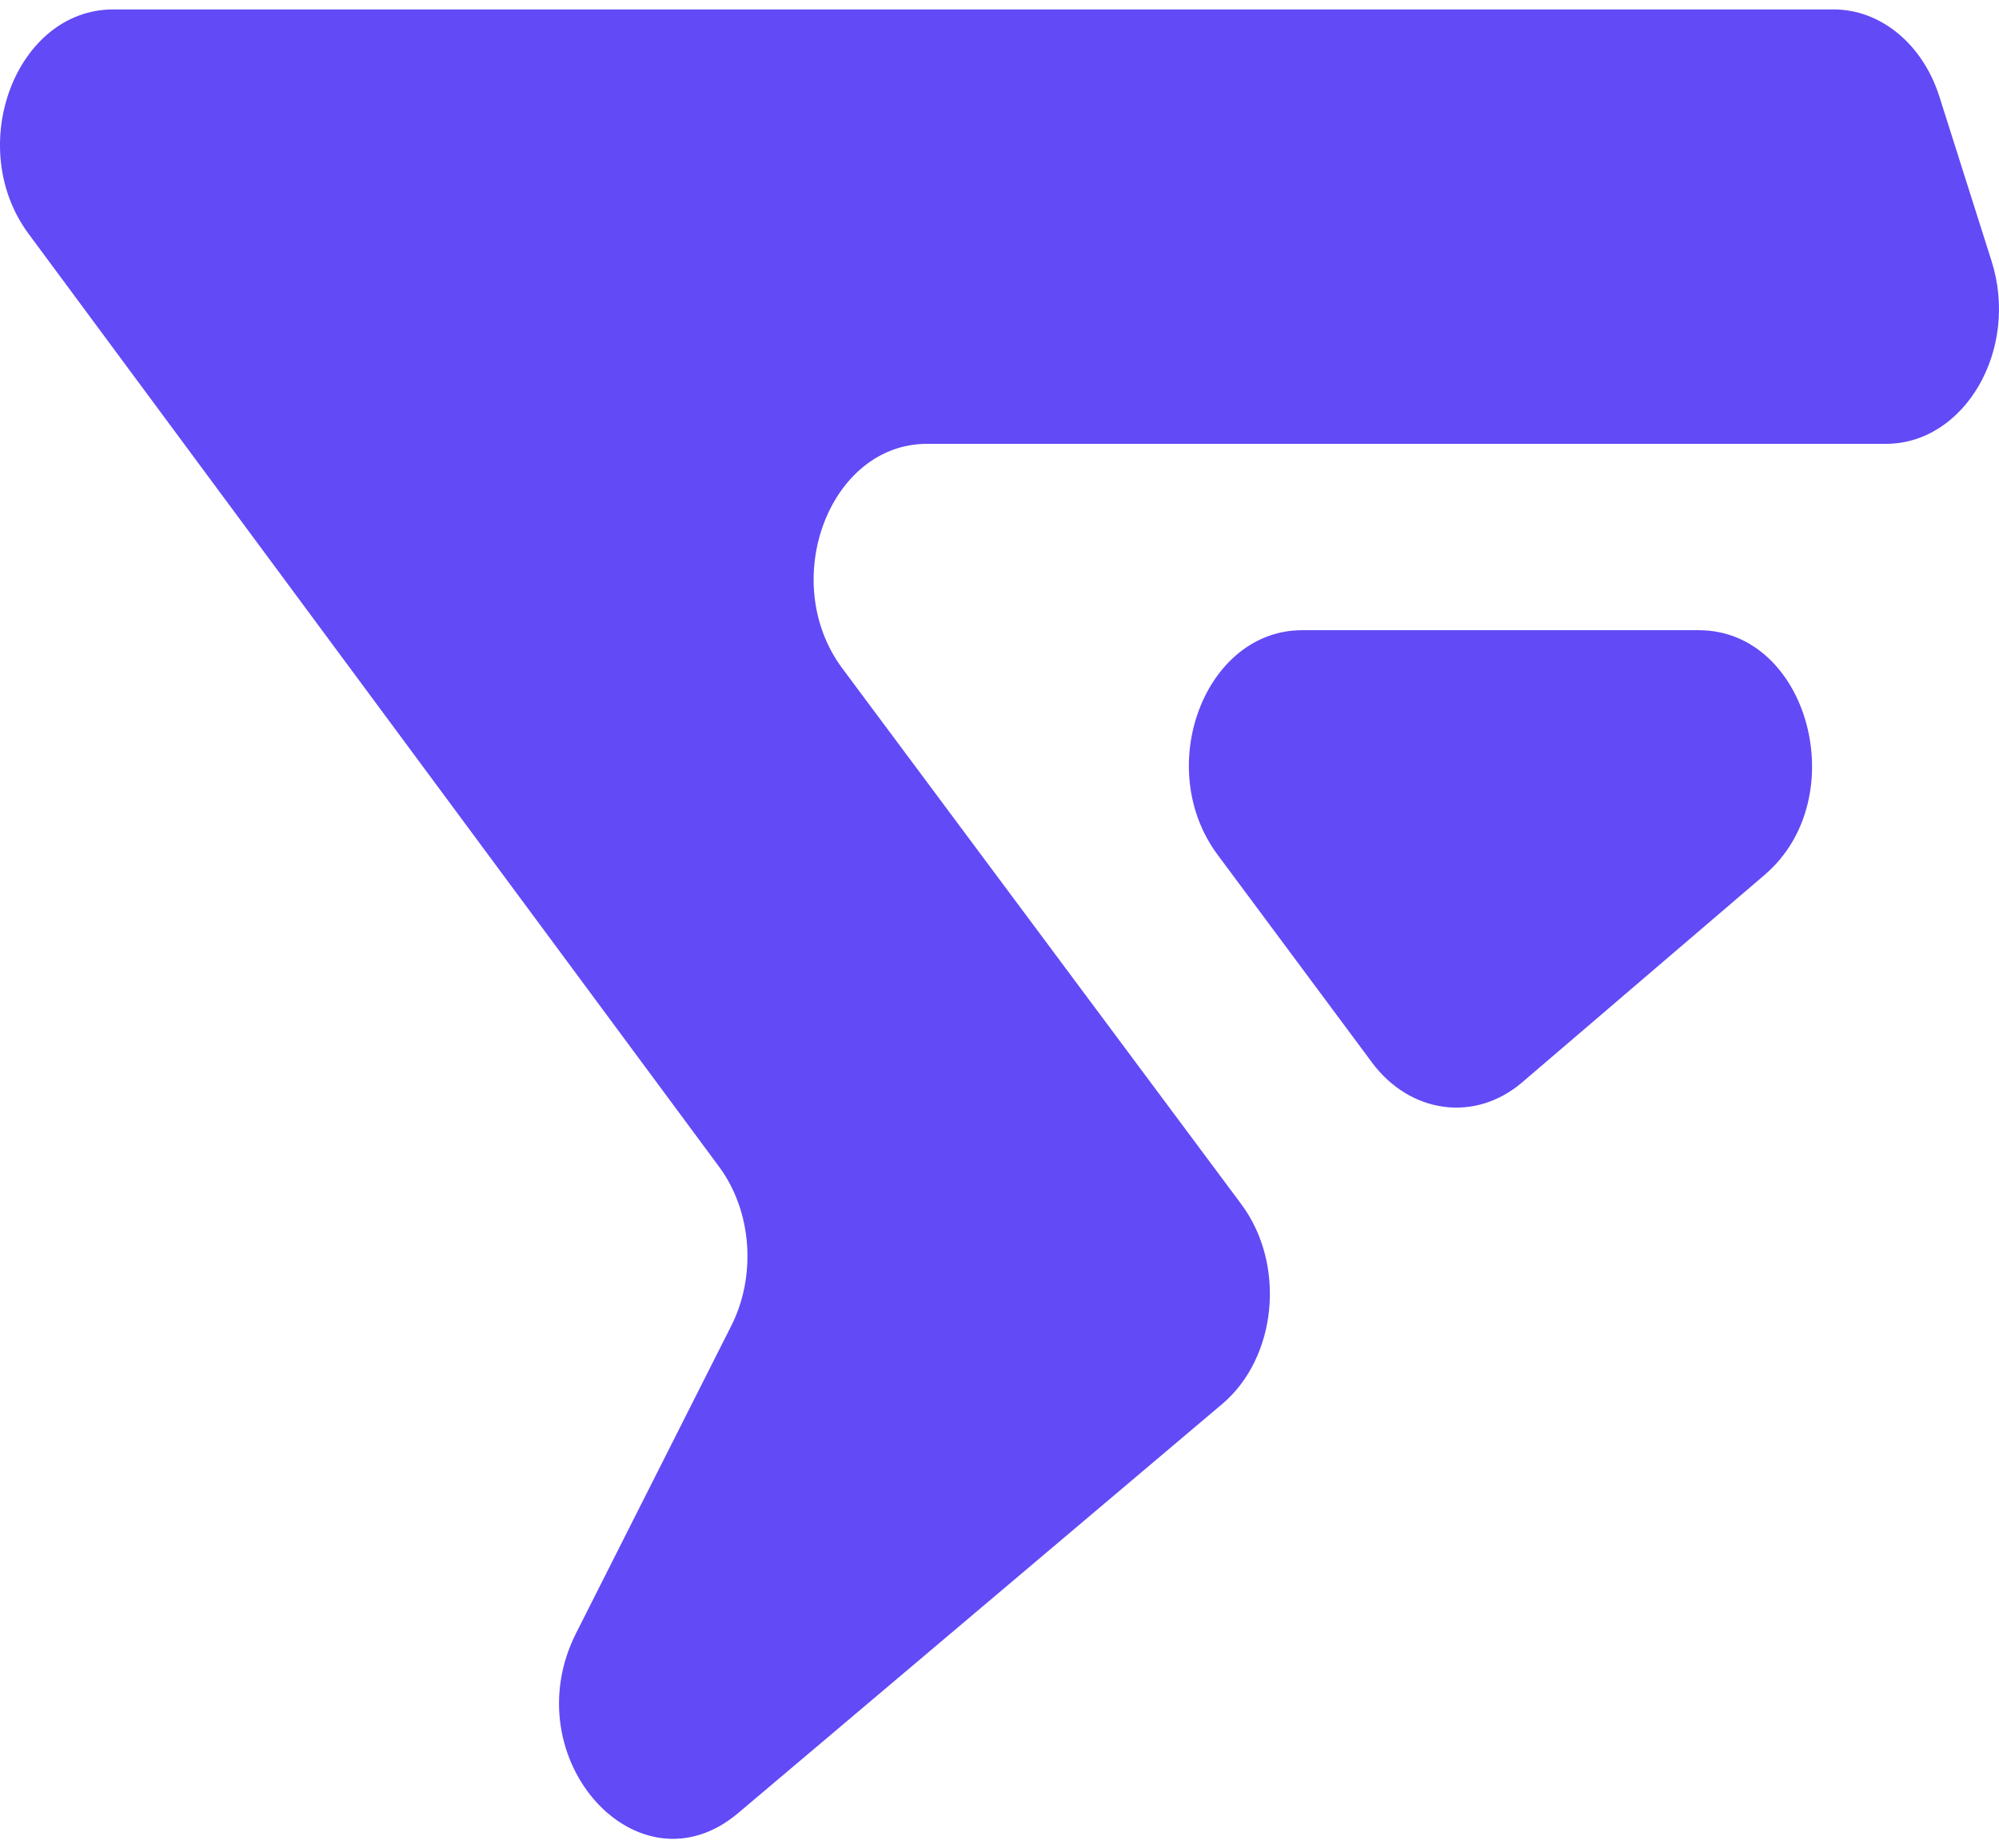
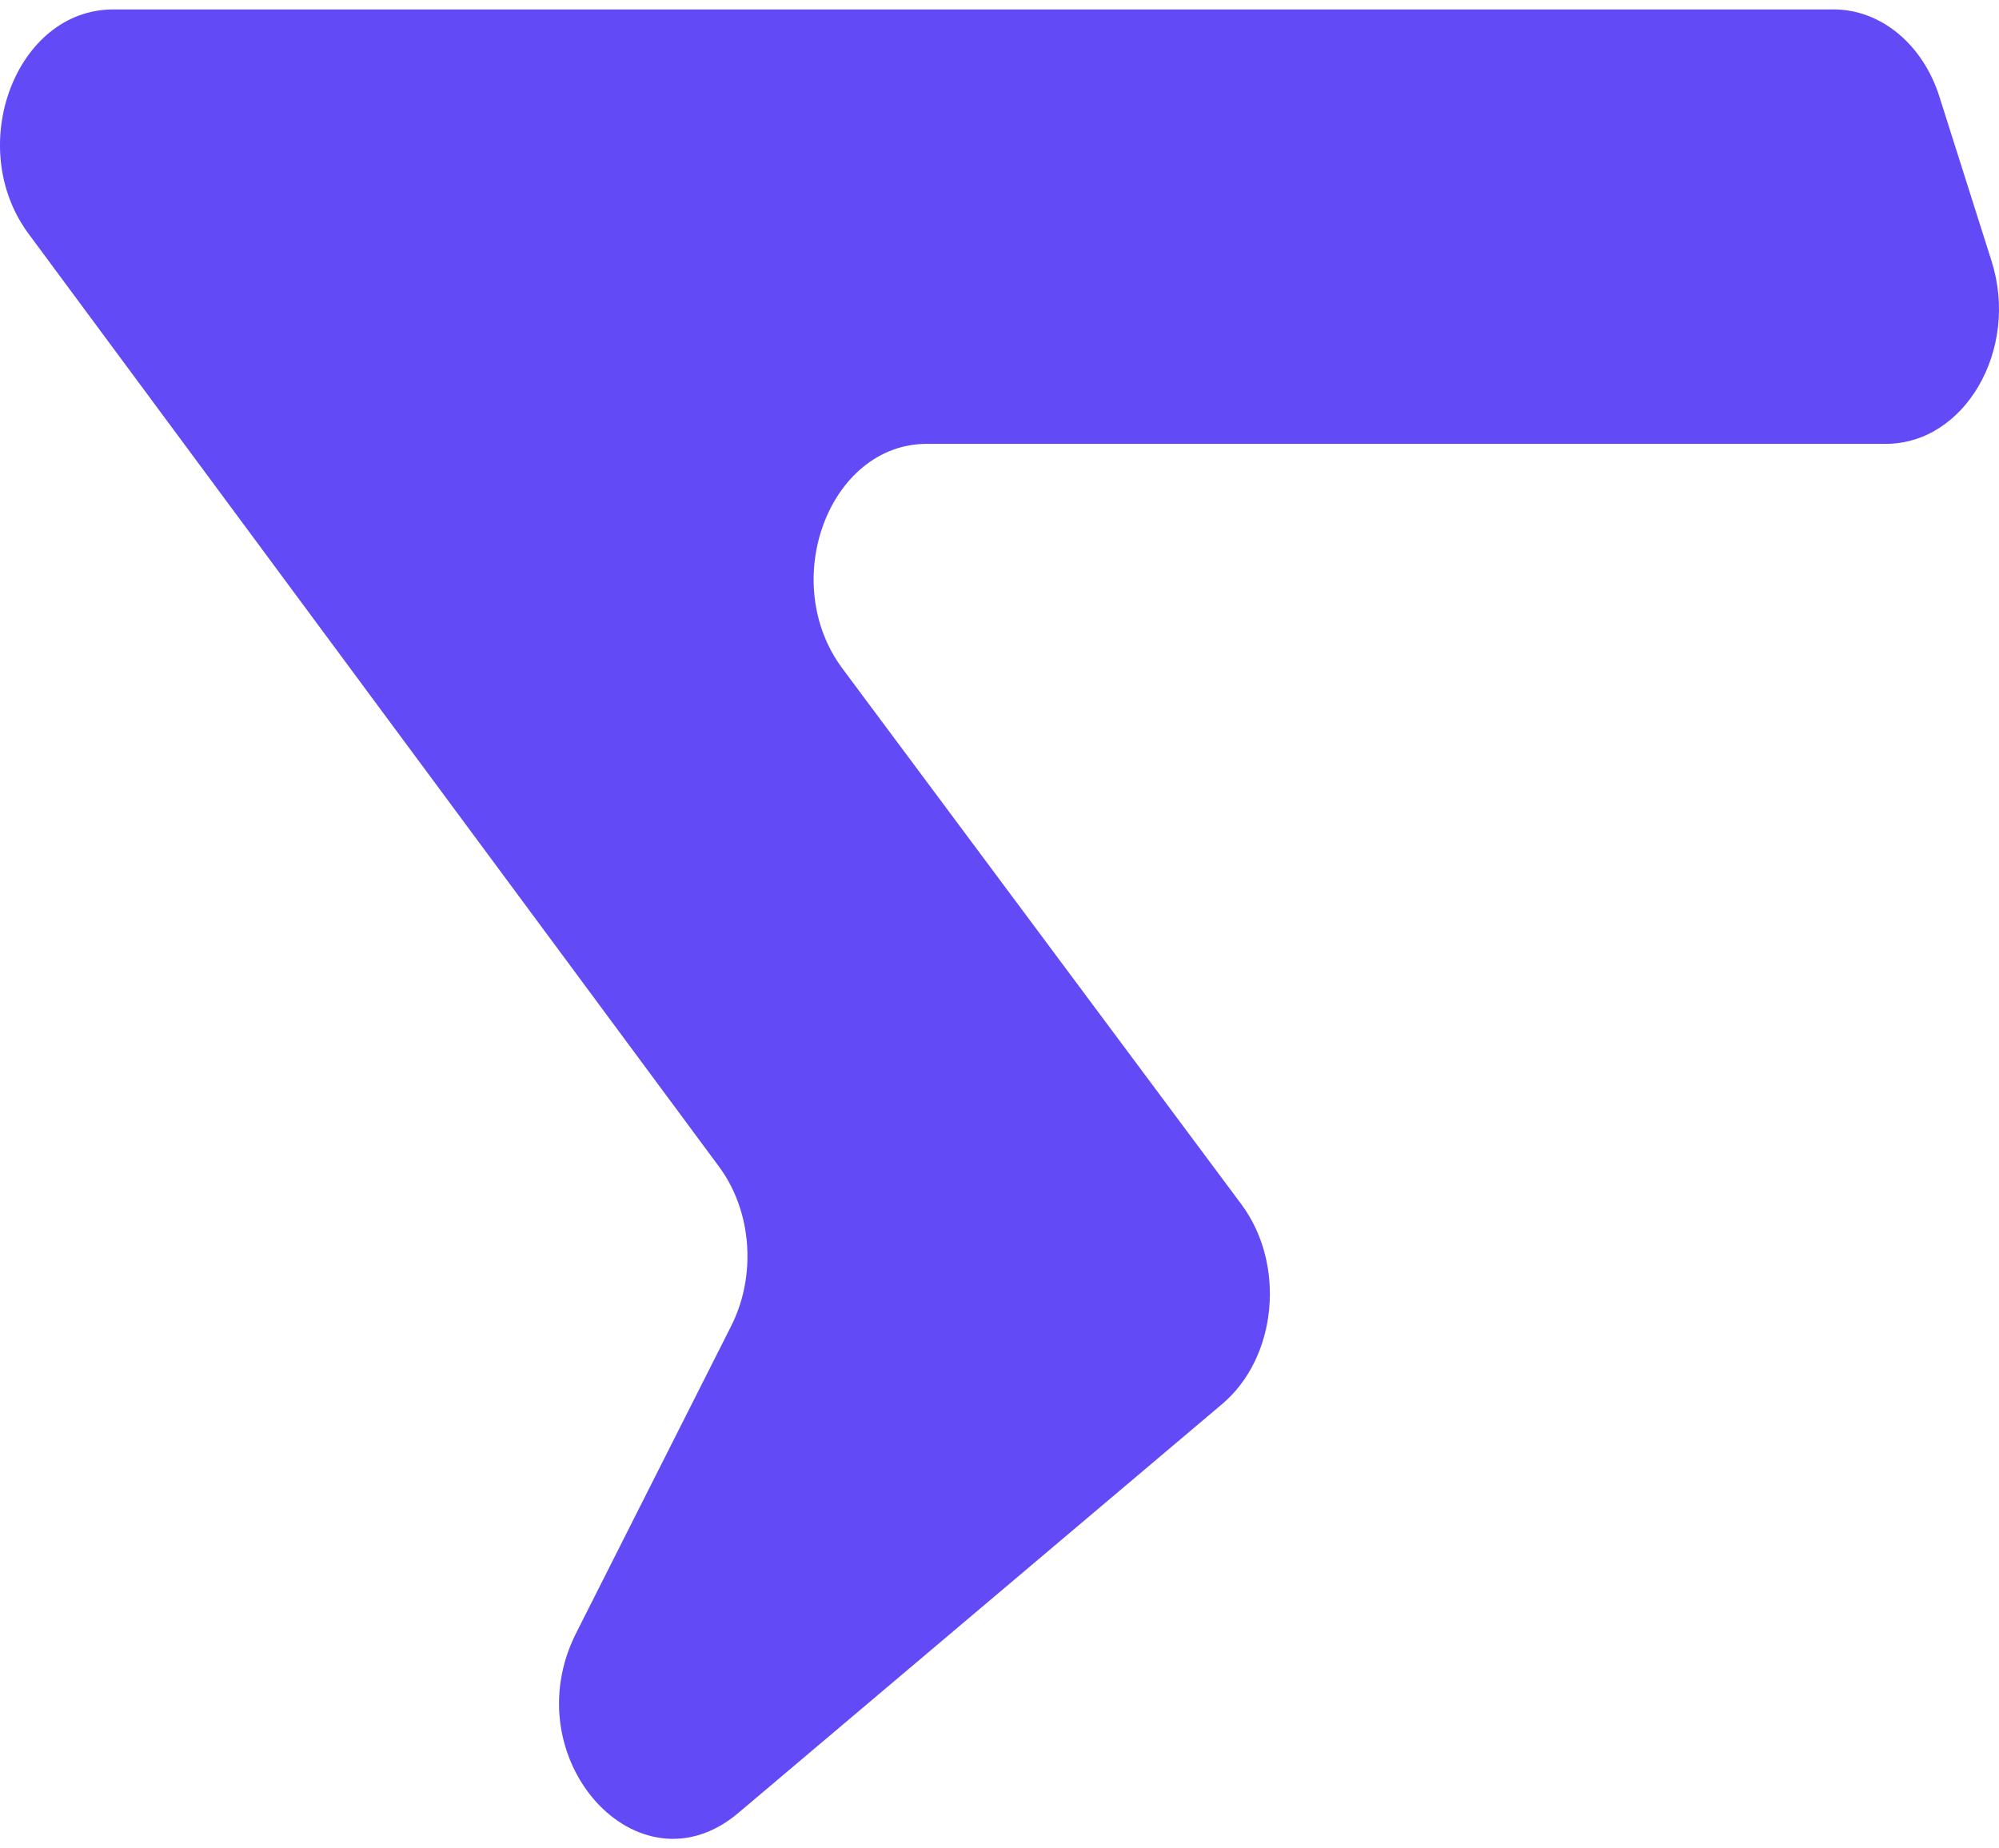
<svg xmlns="http://www.w3.org/2000/svg" width="106" height="98" fill="none">
  <path fill="#624AF6" d="M64.806 74.447 39.147 96.13c-5.3 4.48-11.951-2.895-8.599-9.535L38.776 70.3c1.35-2.677 1.091-6.09-.643-8.433L1.514 12.395C-1.906 7.775.842.5 6.007.5h91.226c2.492 0 4.724 1.84 5.606 4.622l2.767 8.722c1.485 4.682-1.413 9.69-5.607 9.69H49.151c-5.173 0-7.918 7.296-4.481 11.912l21.153 28.406c2.374 3.188 1.9 8.131-1.017 10.595Z" />
-   <path fill="#624AF6" d="m72.74 56.32-8.176-11c-3.431-4.617-.685-11.905 4.485-11.905H90.08c5.828 0 8.23 8.92 3.493 12.973l-12.857 11c-2.496 2.136-5.94 1.675-7.978-1.067Z" />
</svg>